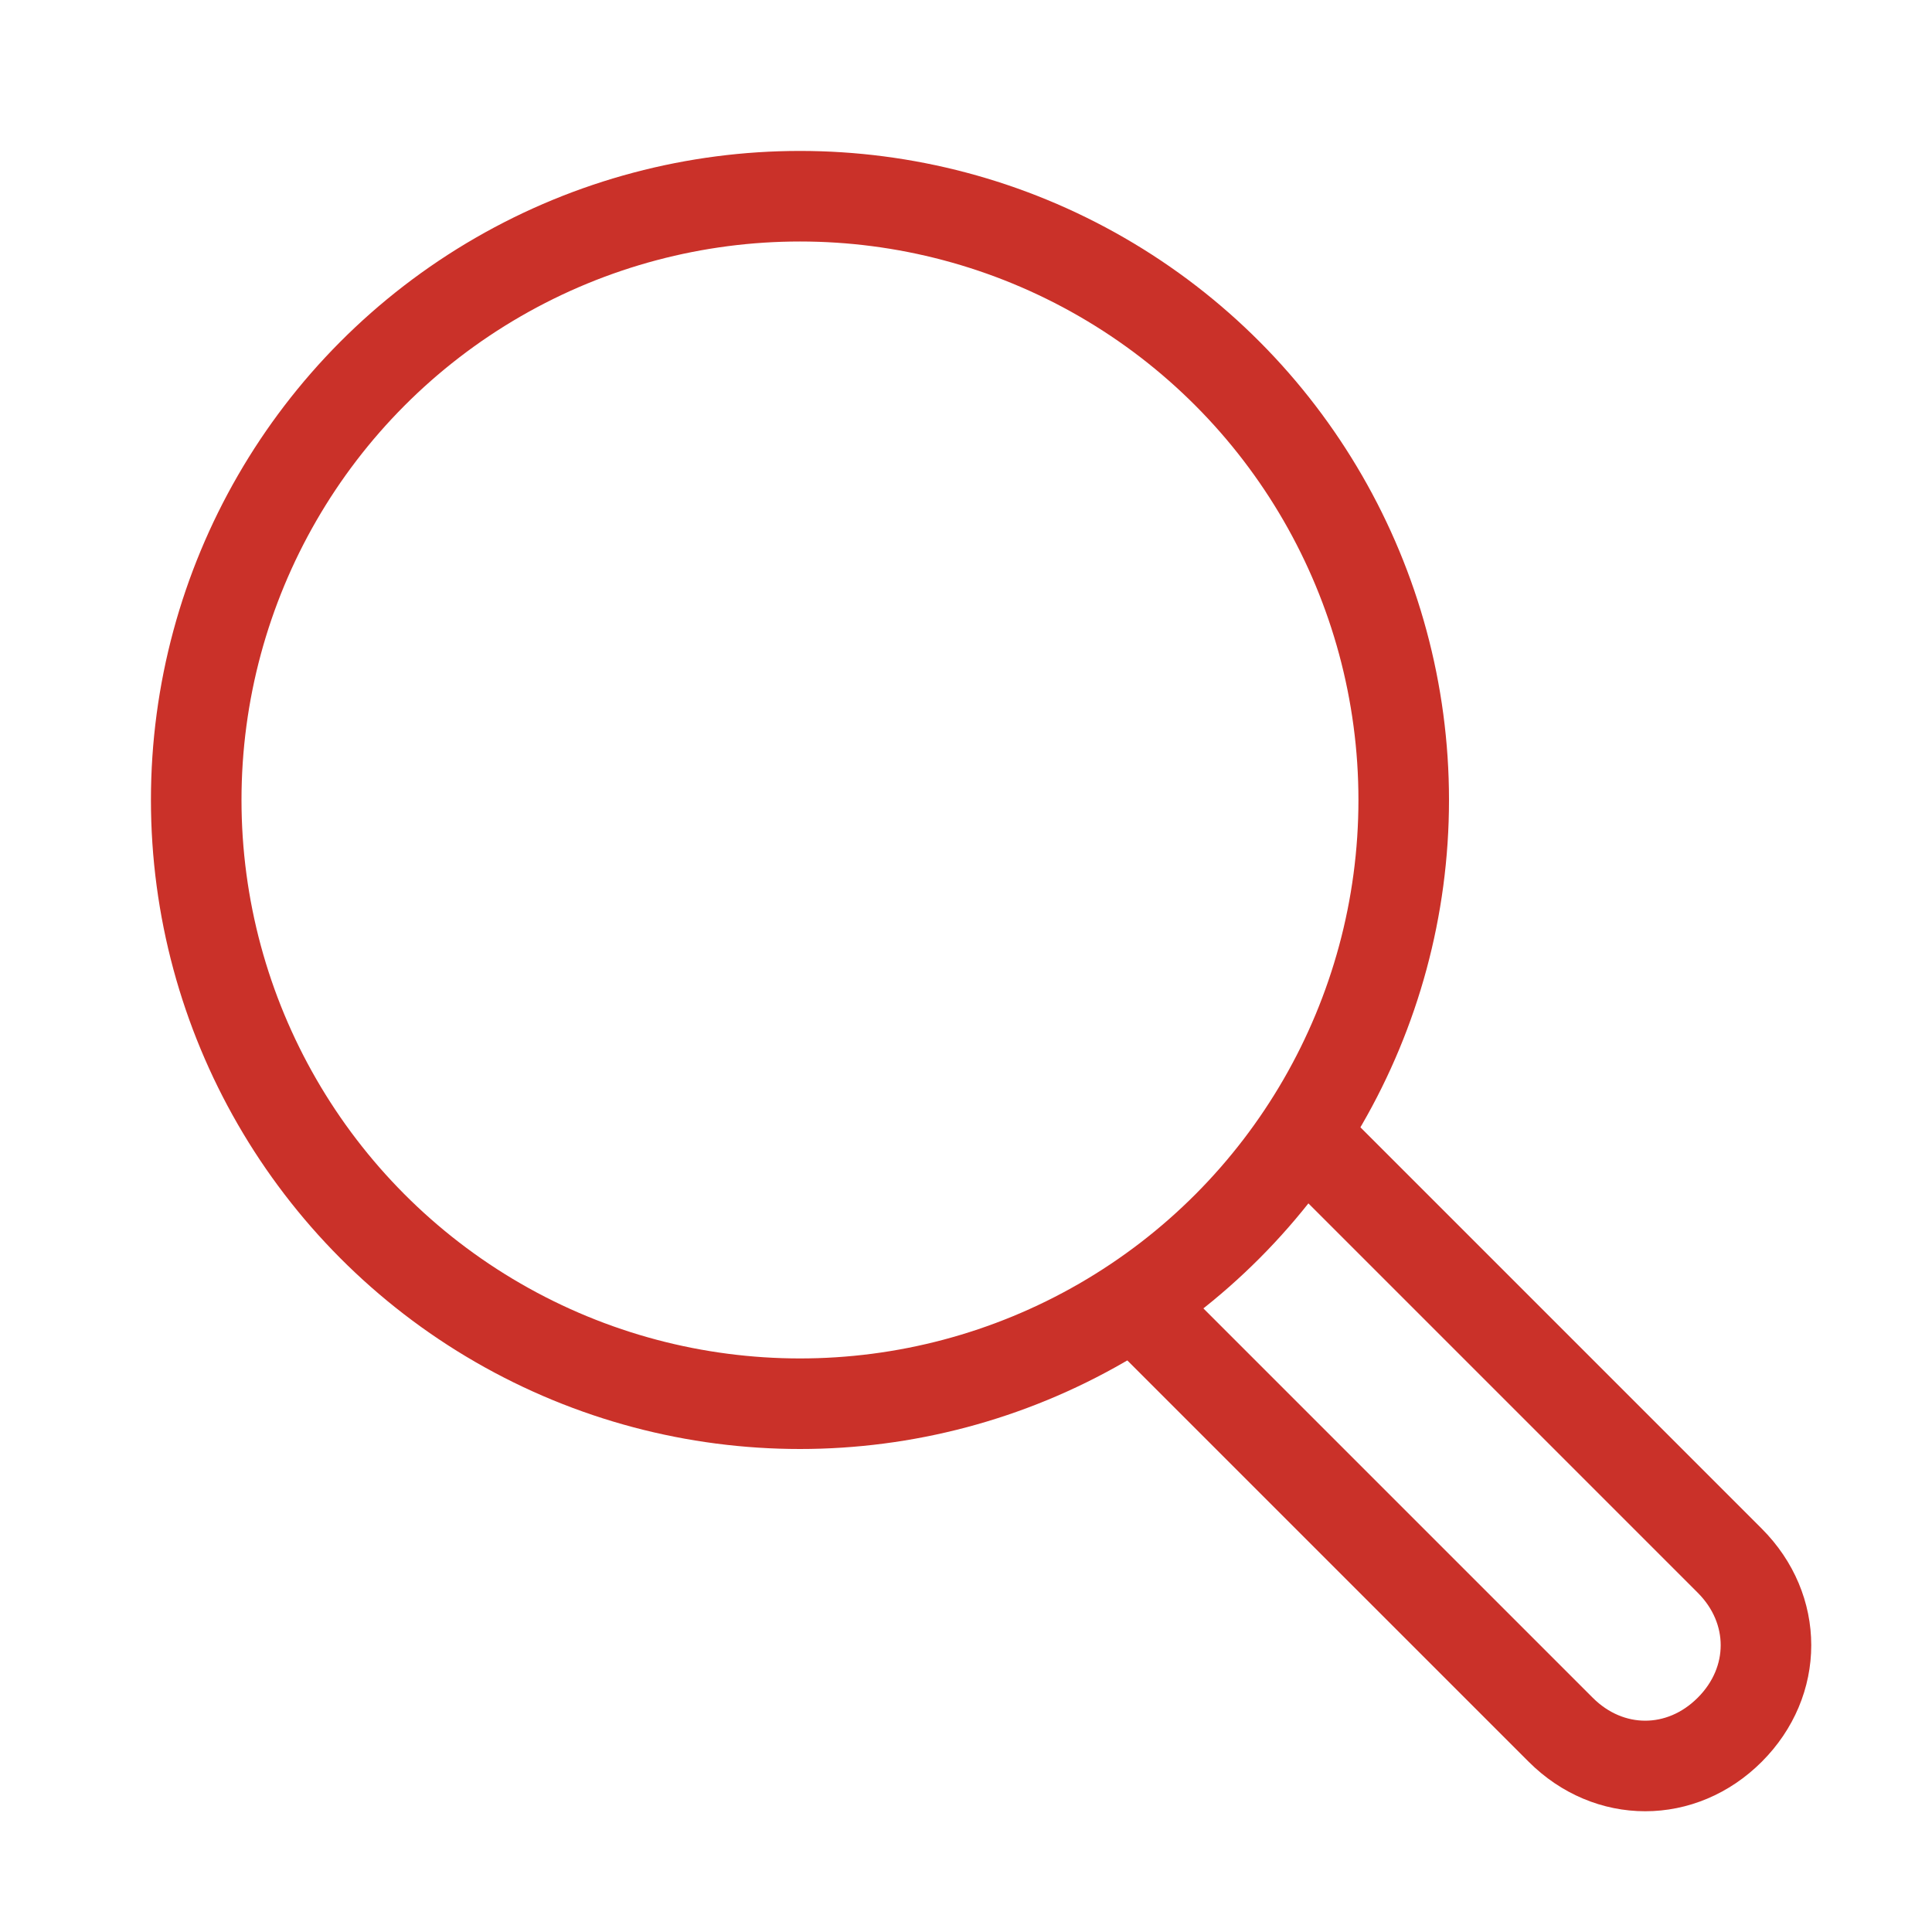
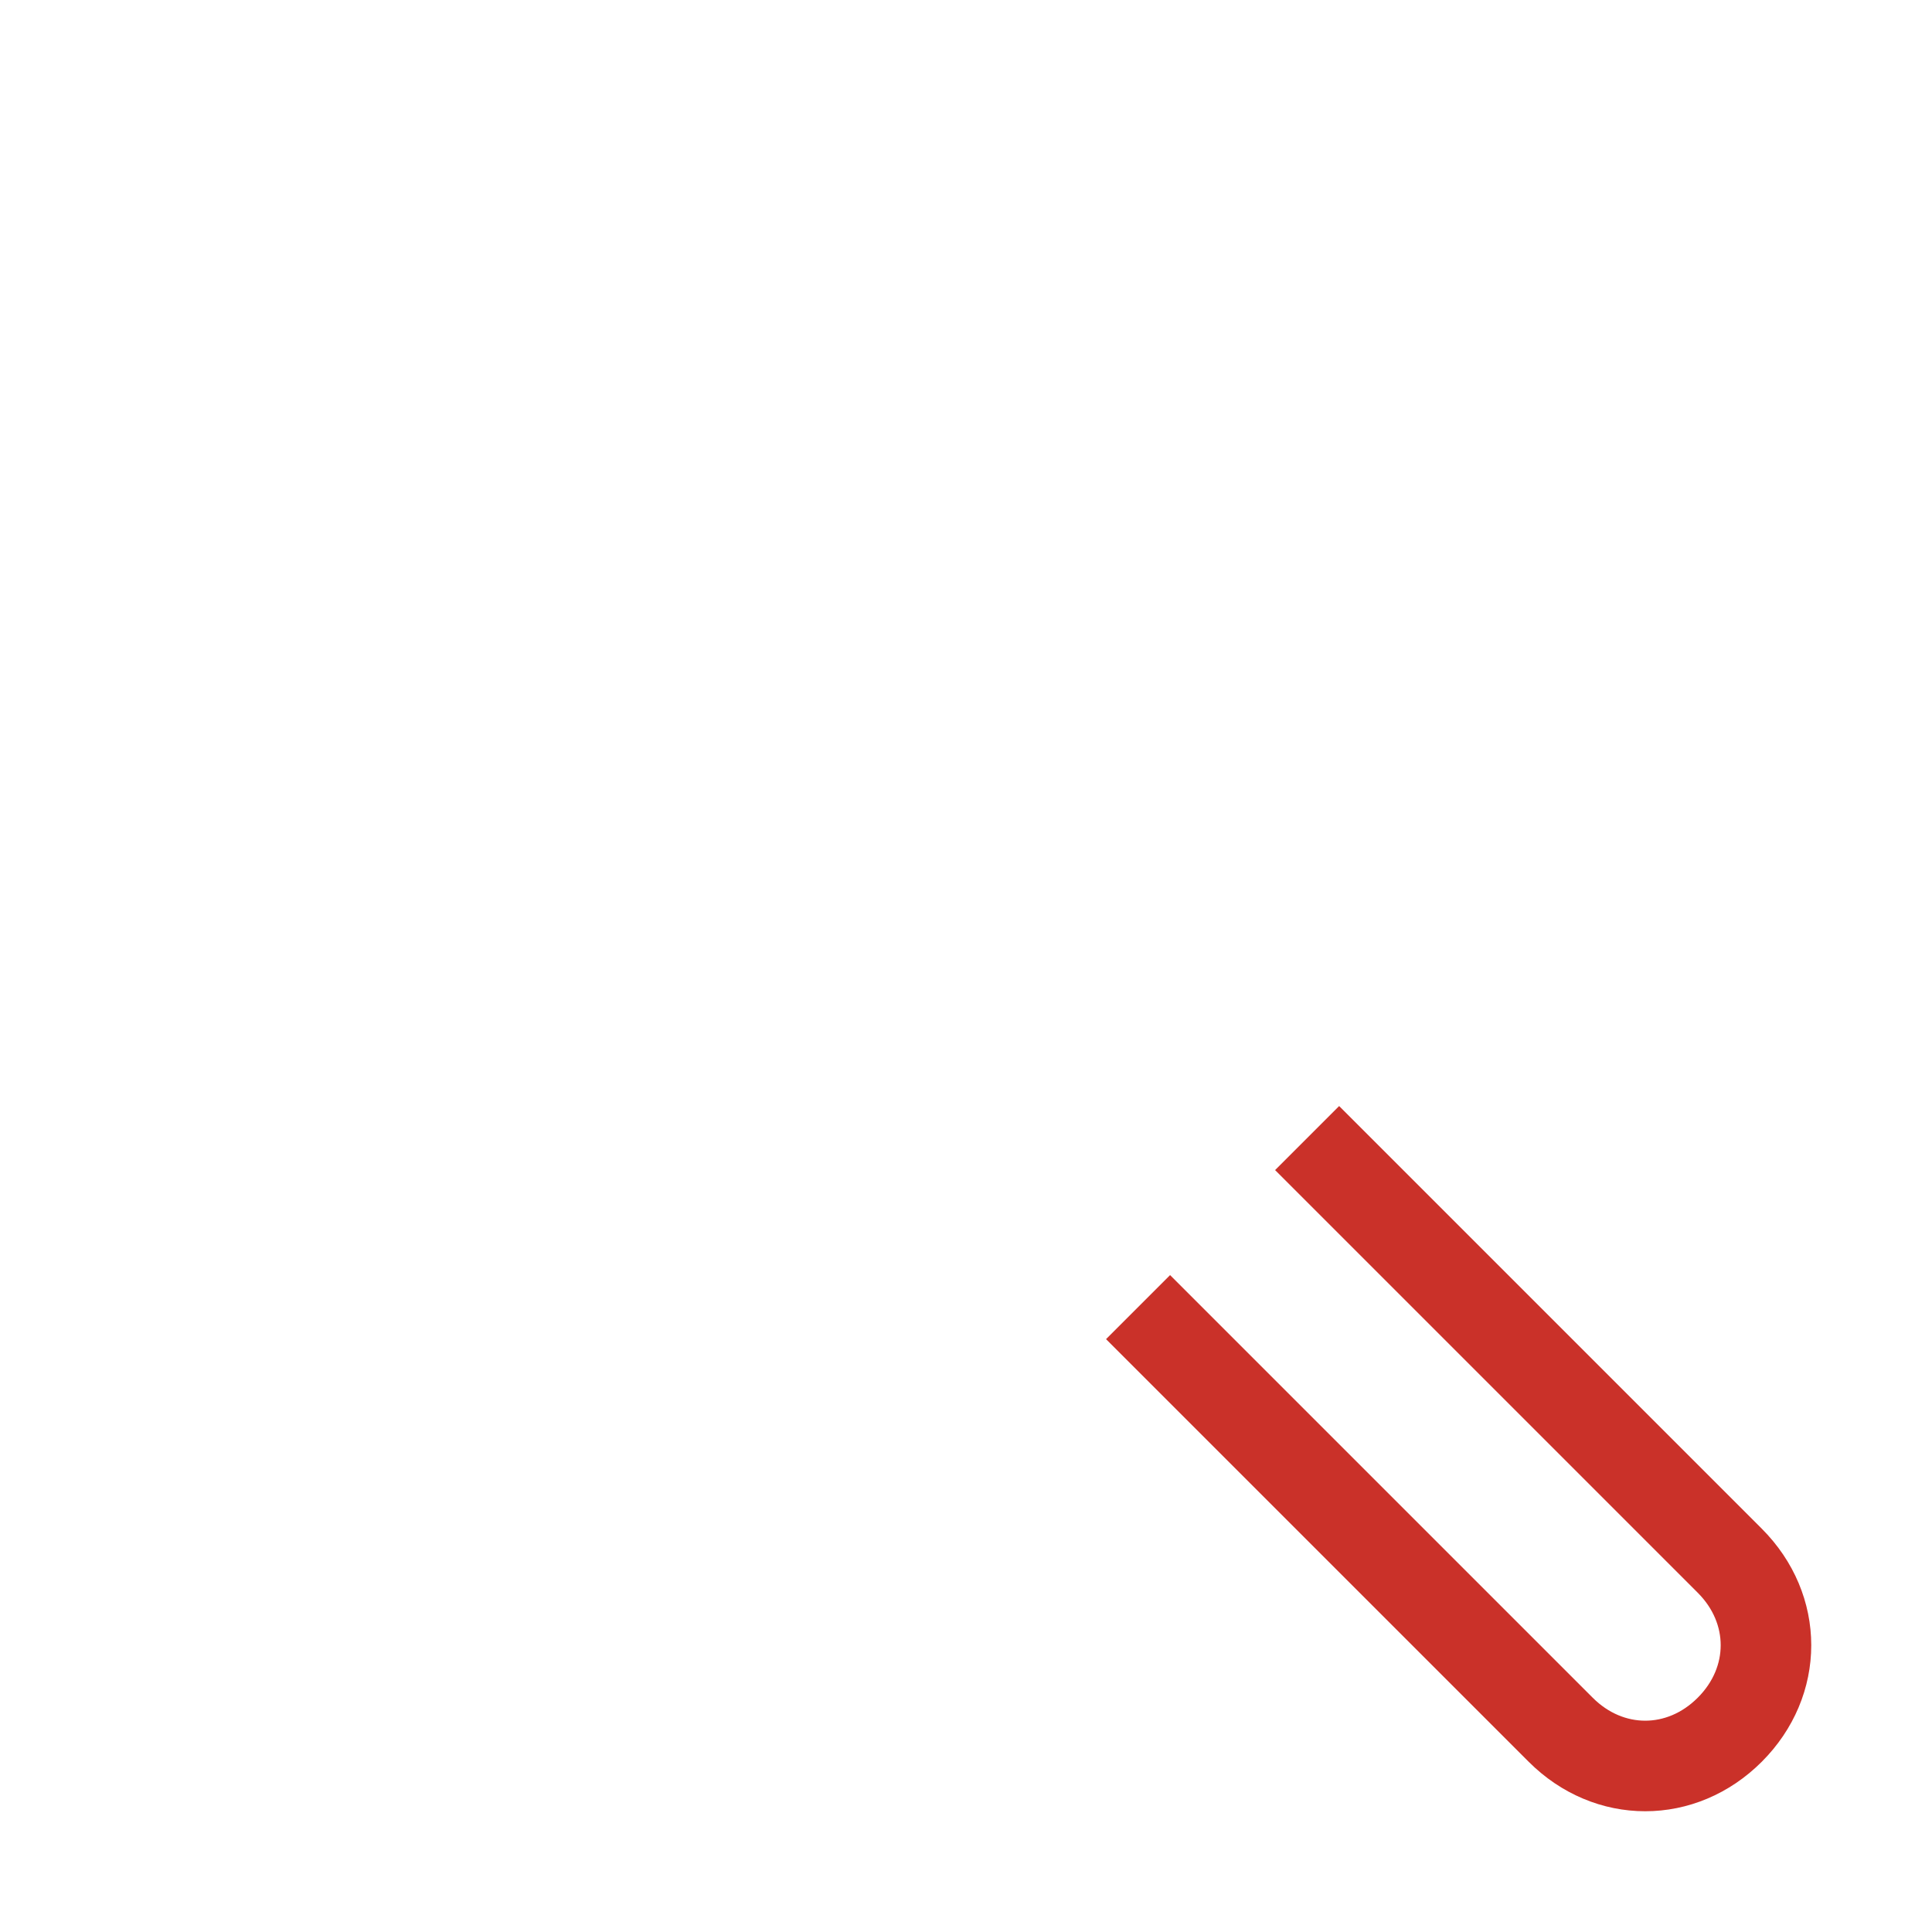
<svg xmlns="http://www.w3.org/2000/svg" id="Layer_1" x="0px" y="0px" viewBox="0 0 32 32" style="enable-background:new 0 0 32 32;" xml:space="preserve">
  <style type="text/css">	.st0{fill:none;stroke:#CA3129;stroke-width:1.5;stroke-miterlimit:10;}	.st1{fill:none;stroke:#CA3129;stroke-width:1.5;stroke-linecap:square;stroke-miterlimit:10;}</style>
  <g transform="translate(0.25 0.25)">
    <path class="st0" d="M21.4,18.6l7,7c0.8,0.8,0.8,2,0,2.8l0,0c-0.8,0.8-2,0.8-2.8,0l-7-7" />
-     <circle class="st1" cx="13" cy="13" r="10" />
  </g>
</svg>